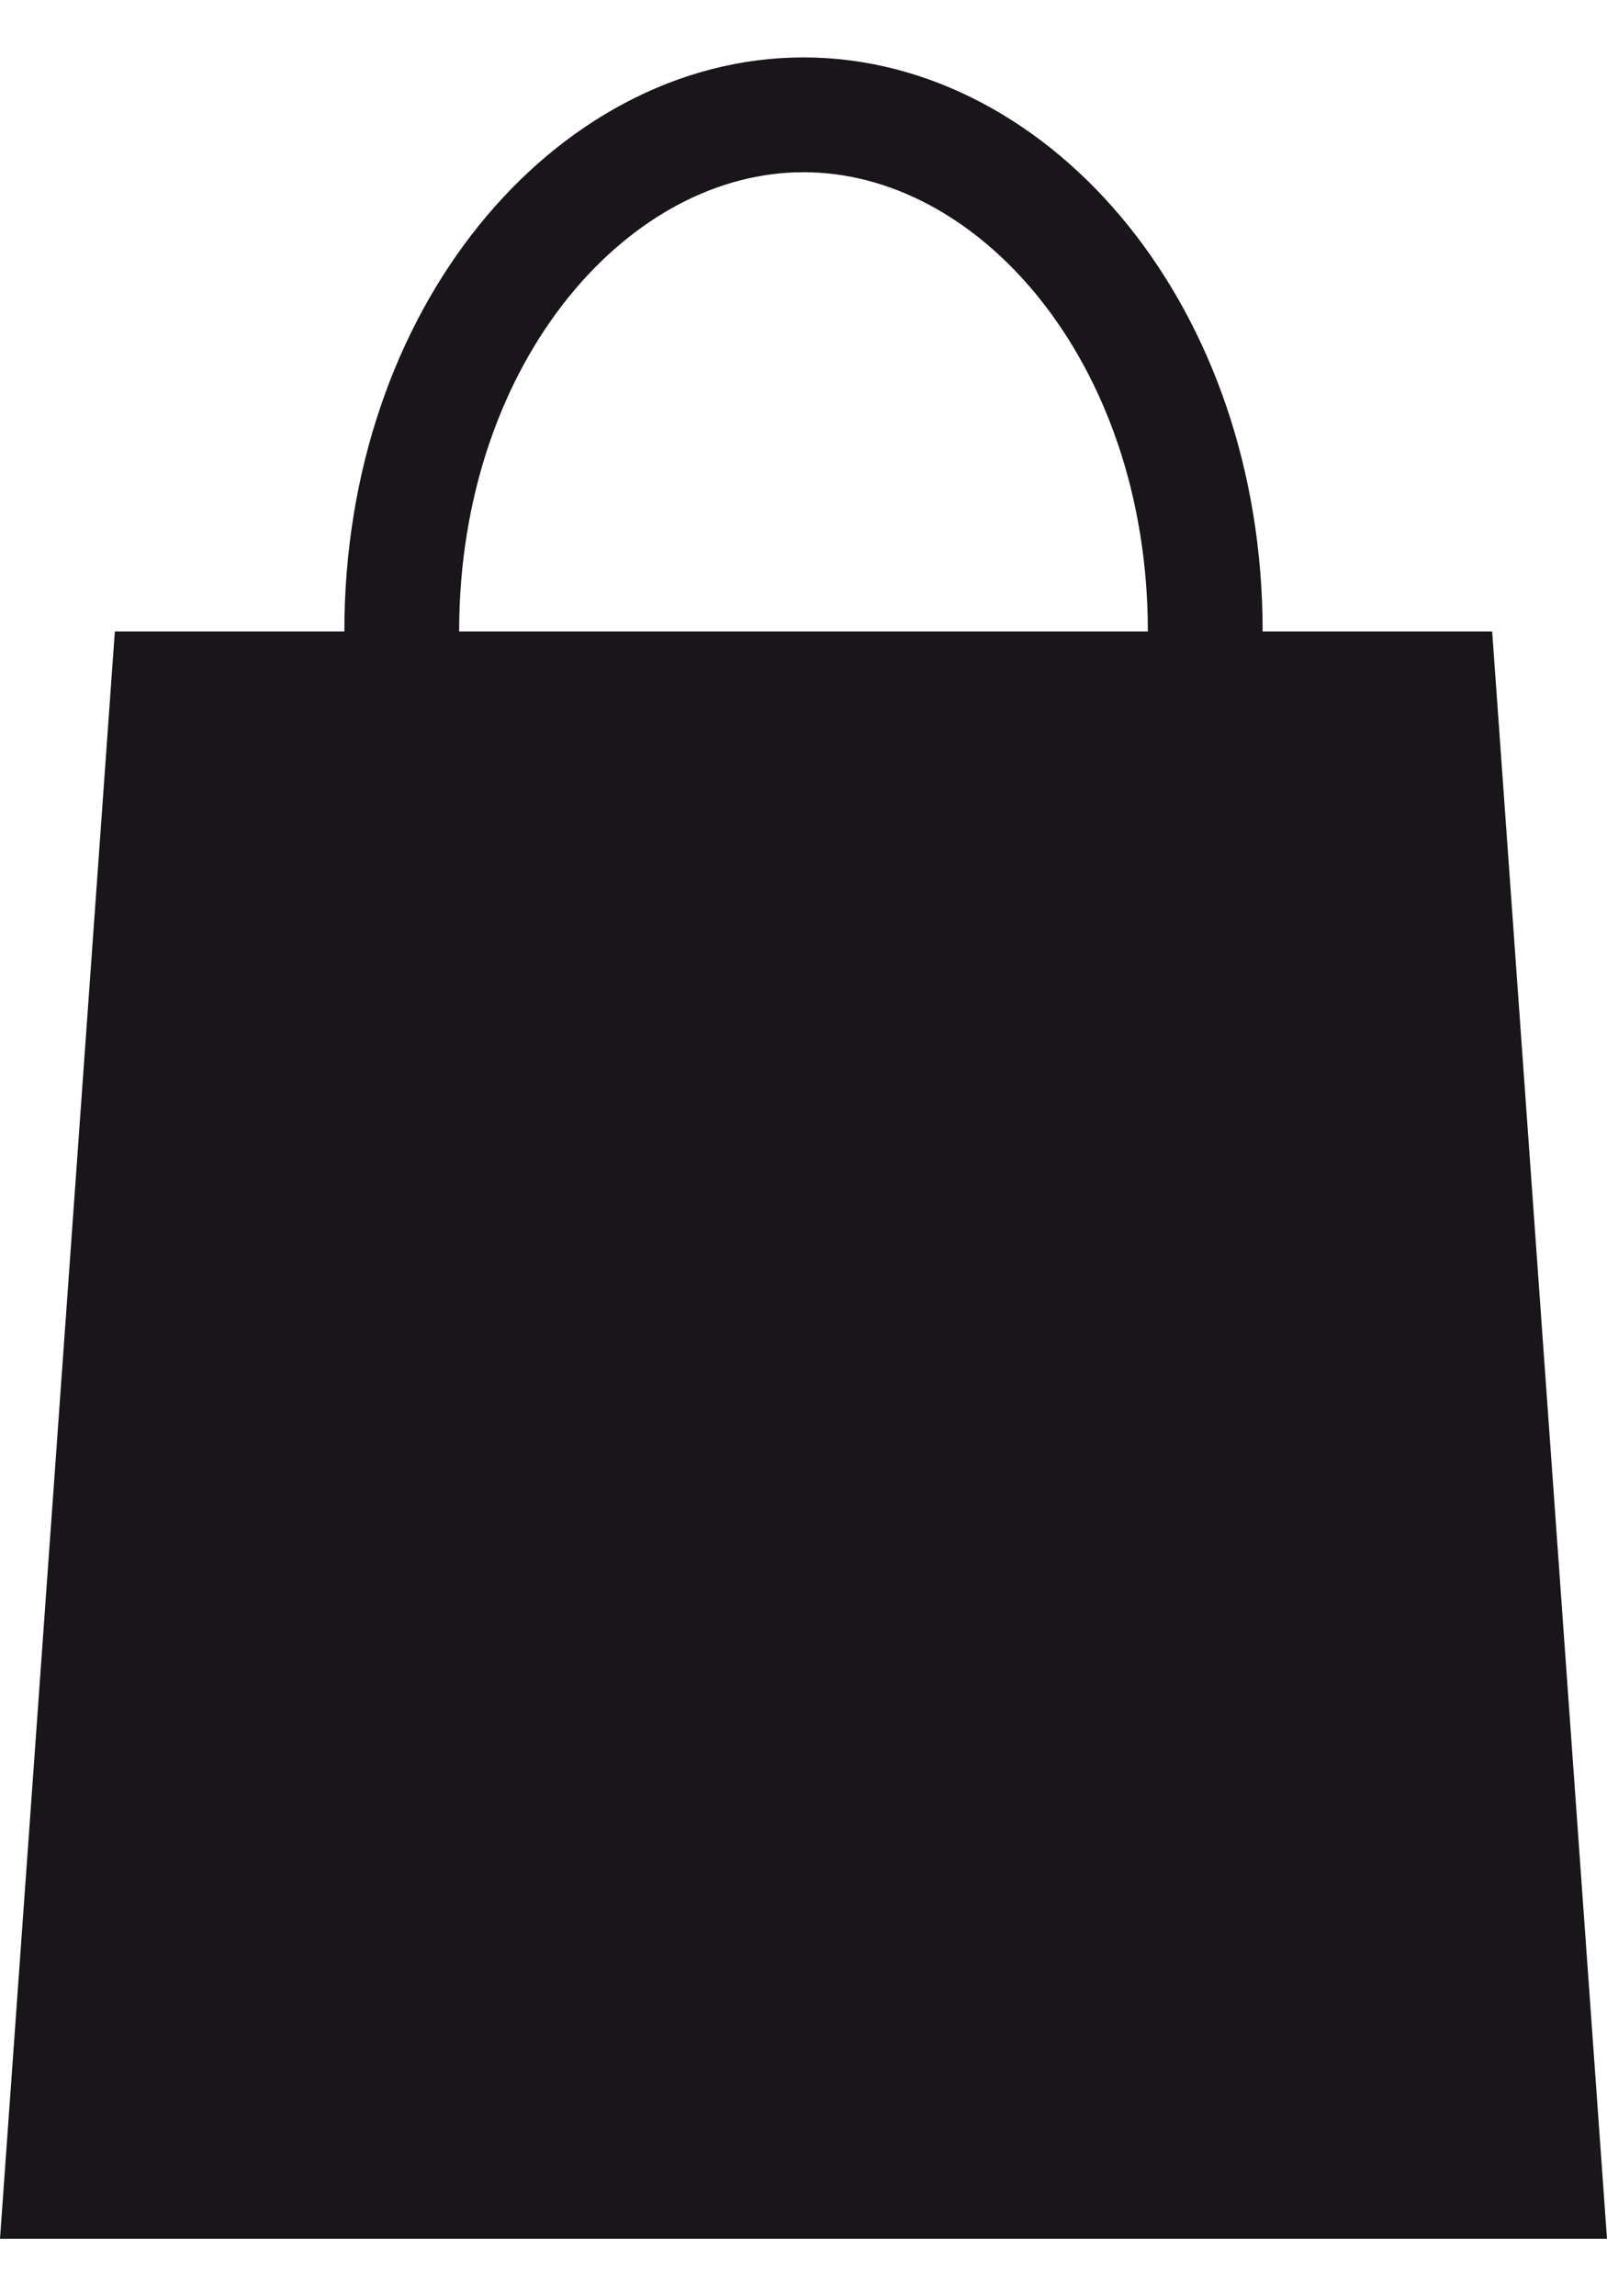
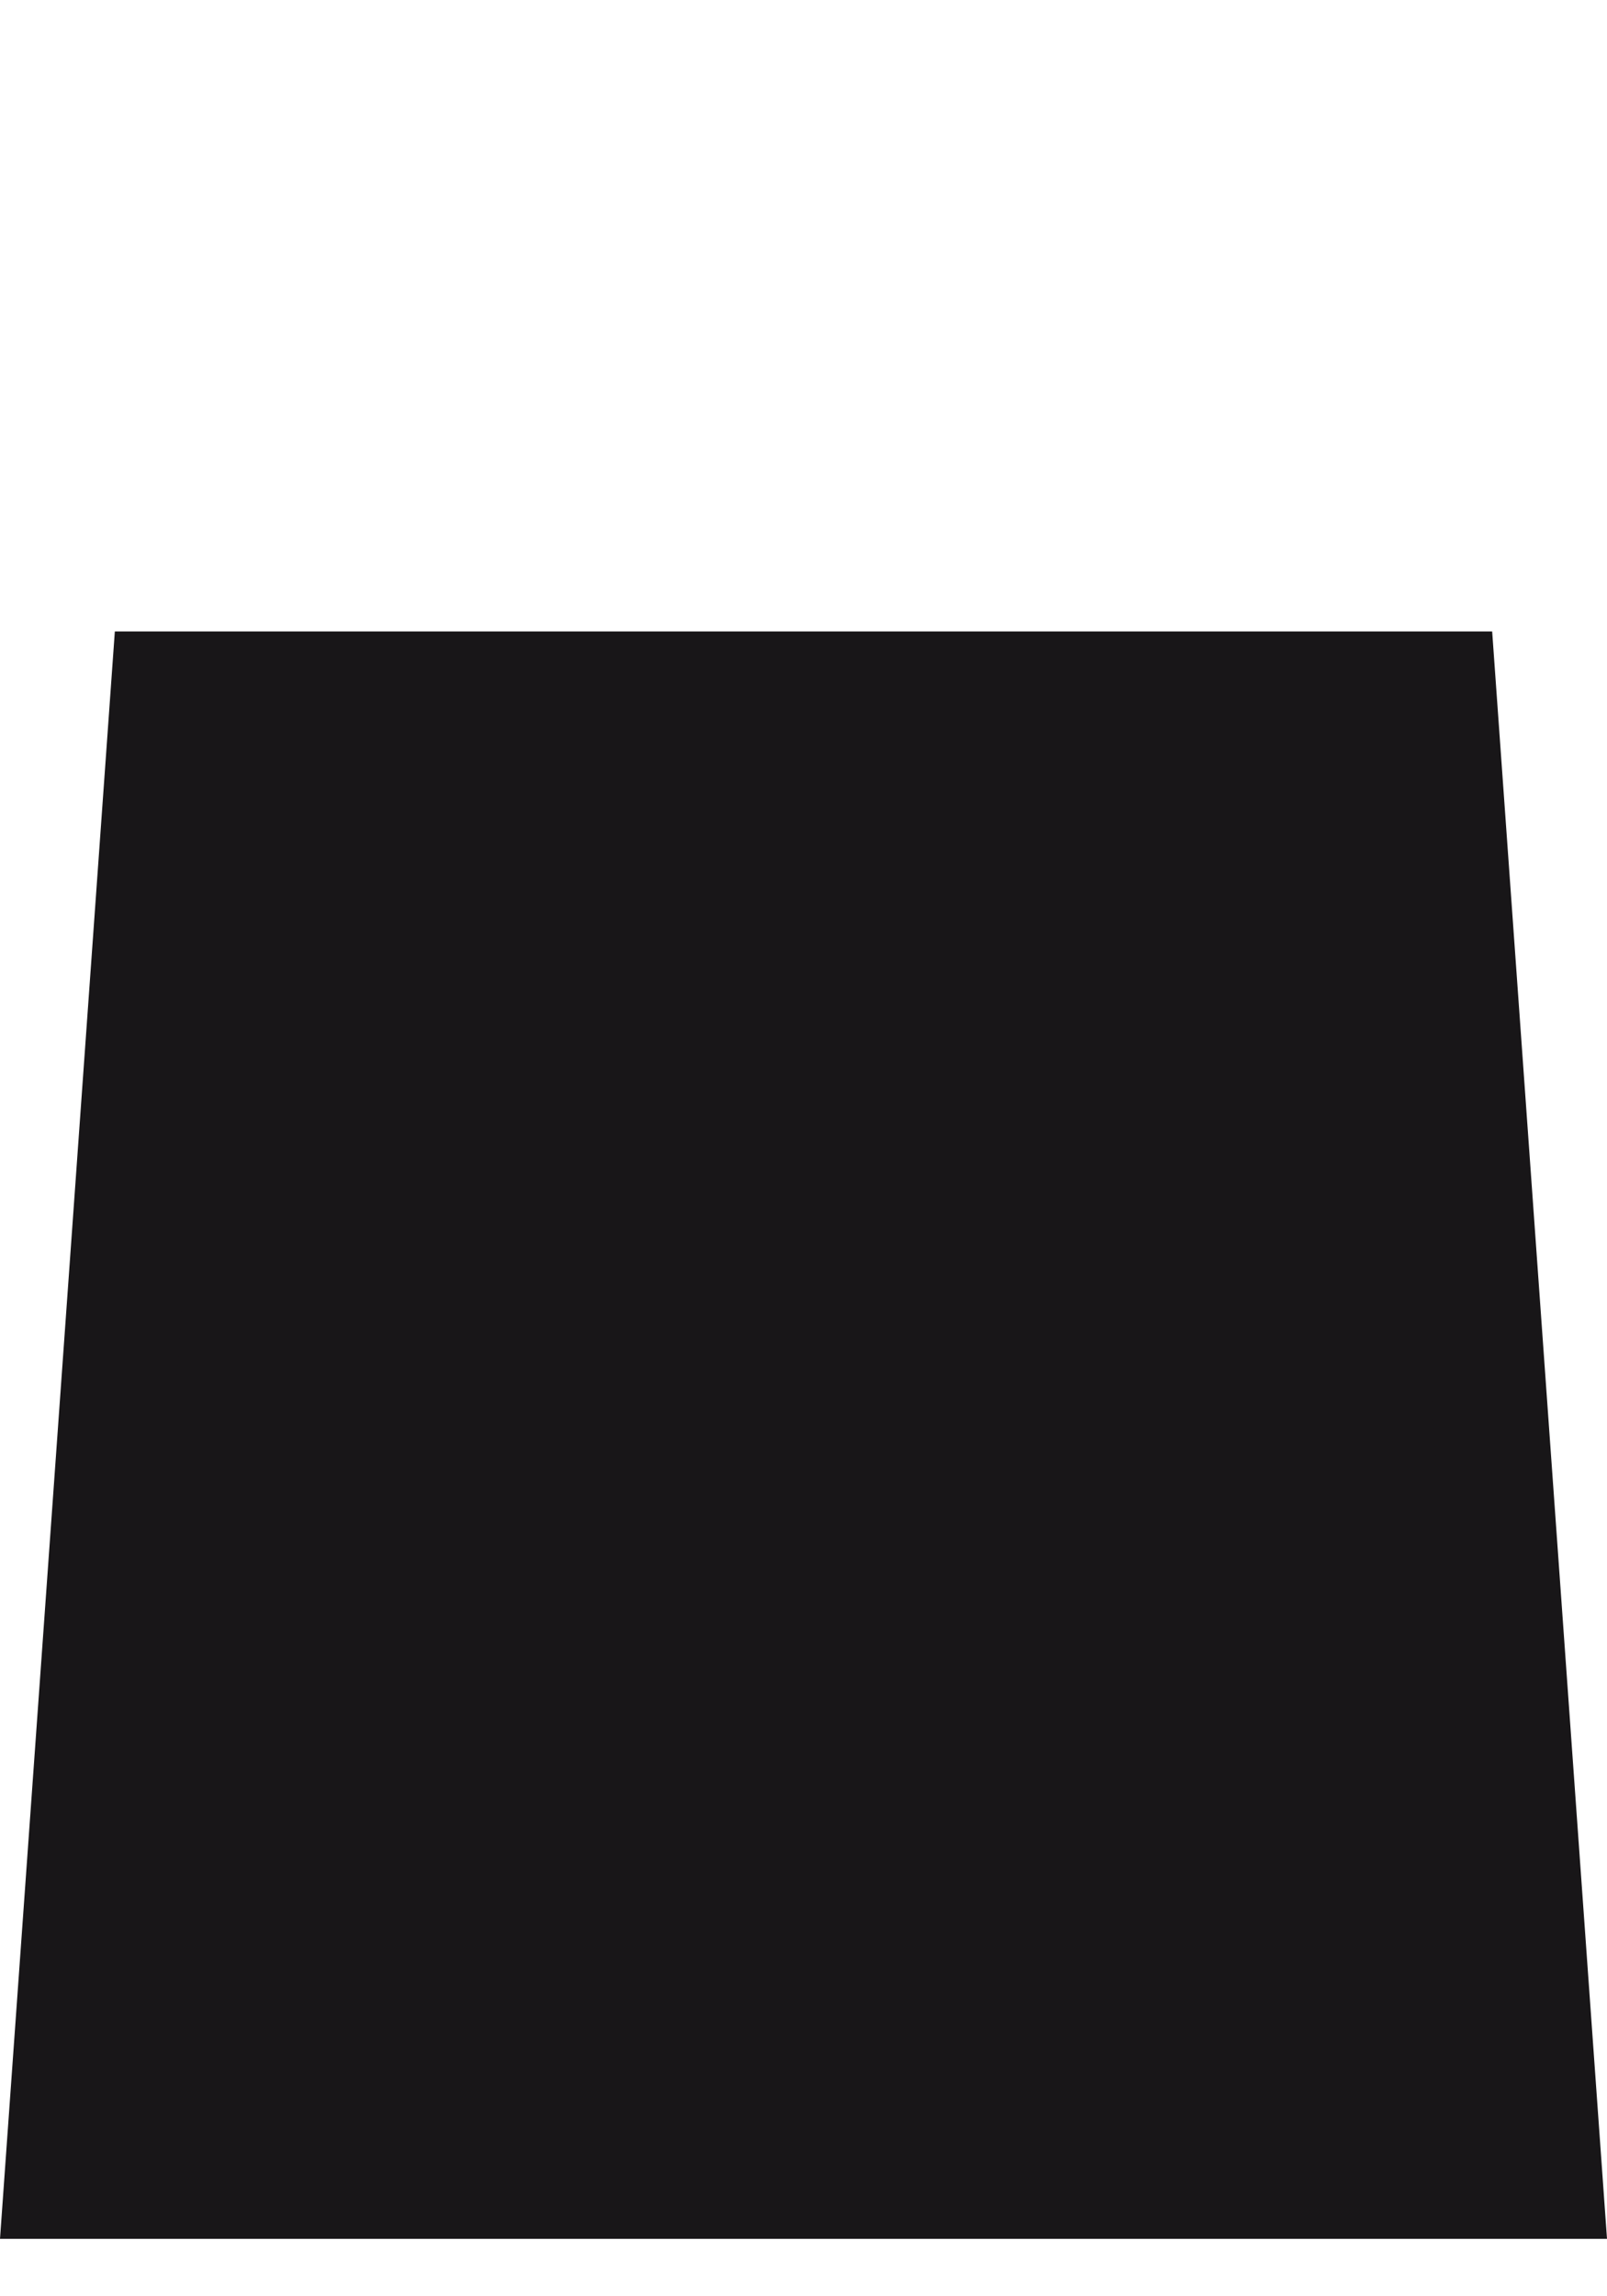
<svg xmlns="http://www.w3.org/2000/svg" width="14" height="20" viewBox="0 0 14 20" fill="none">
  <g id="Group 21">
    <path id="Rectangle 308" d="M0.537 19L1.466 6H12.534L13.463 19H0.537Z" fill="#181618" stroke="#181618" />
-     <path id="Ellipse 12" d="M10.5 5.5C10.5 8.095 8.835 10 7 10C5.165 10 3.5 8.095 3.5 5.5C3.5 2.905 5.165 1 7 1C8.835 1 10.5 2.905 10.5 5.5Z" stroke="#181618" />
  </g>
</svg>